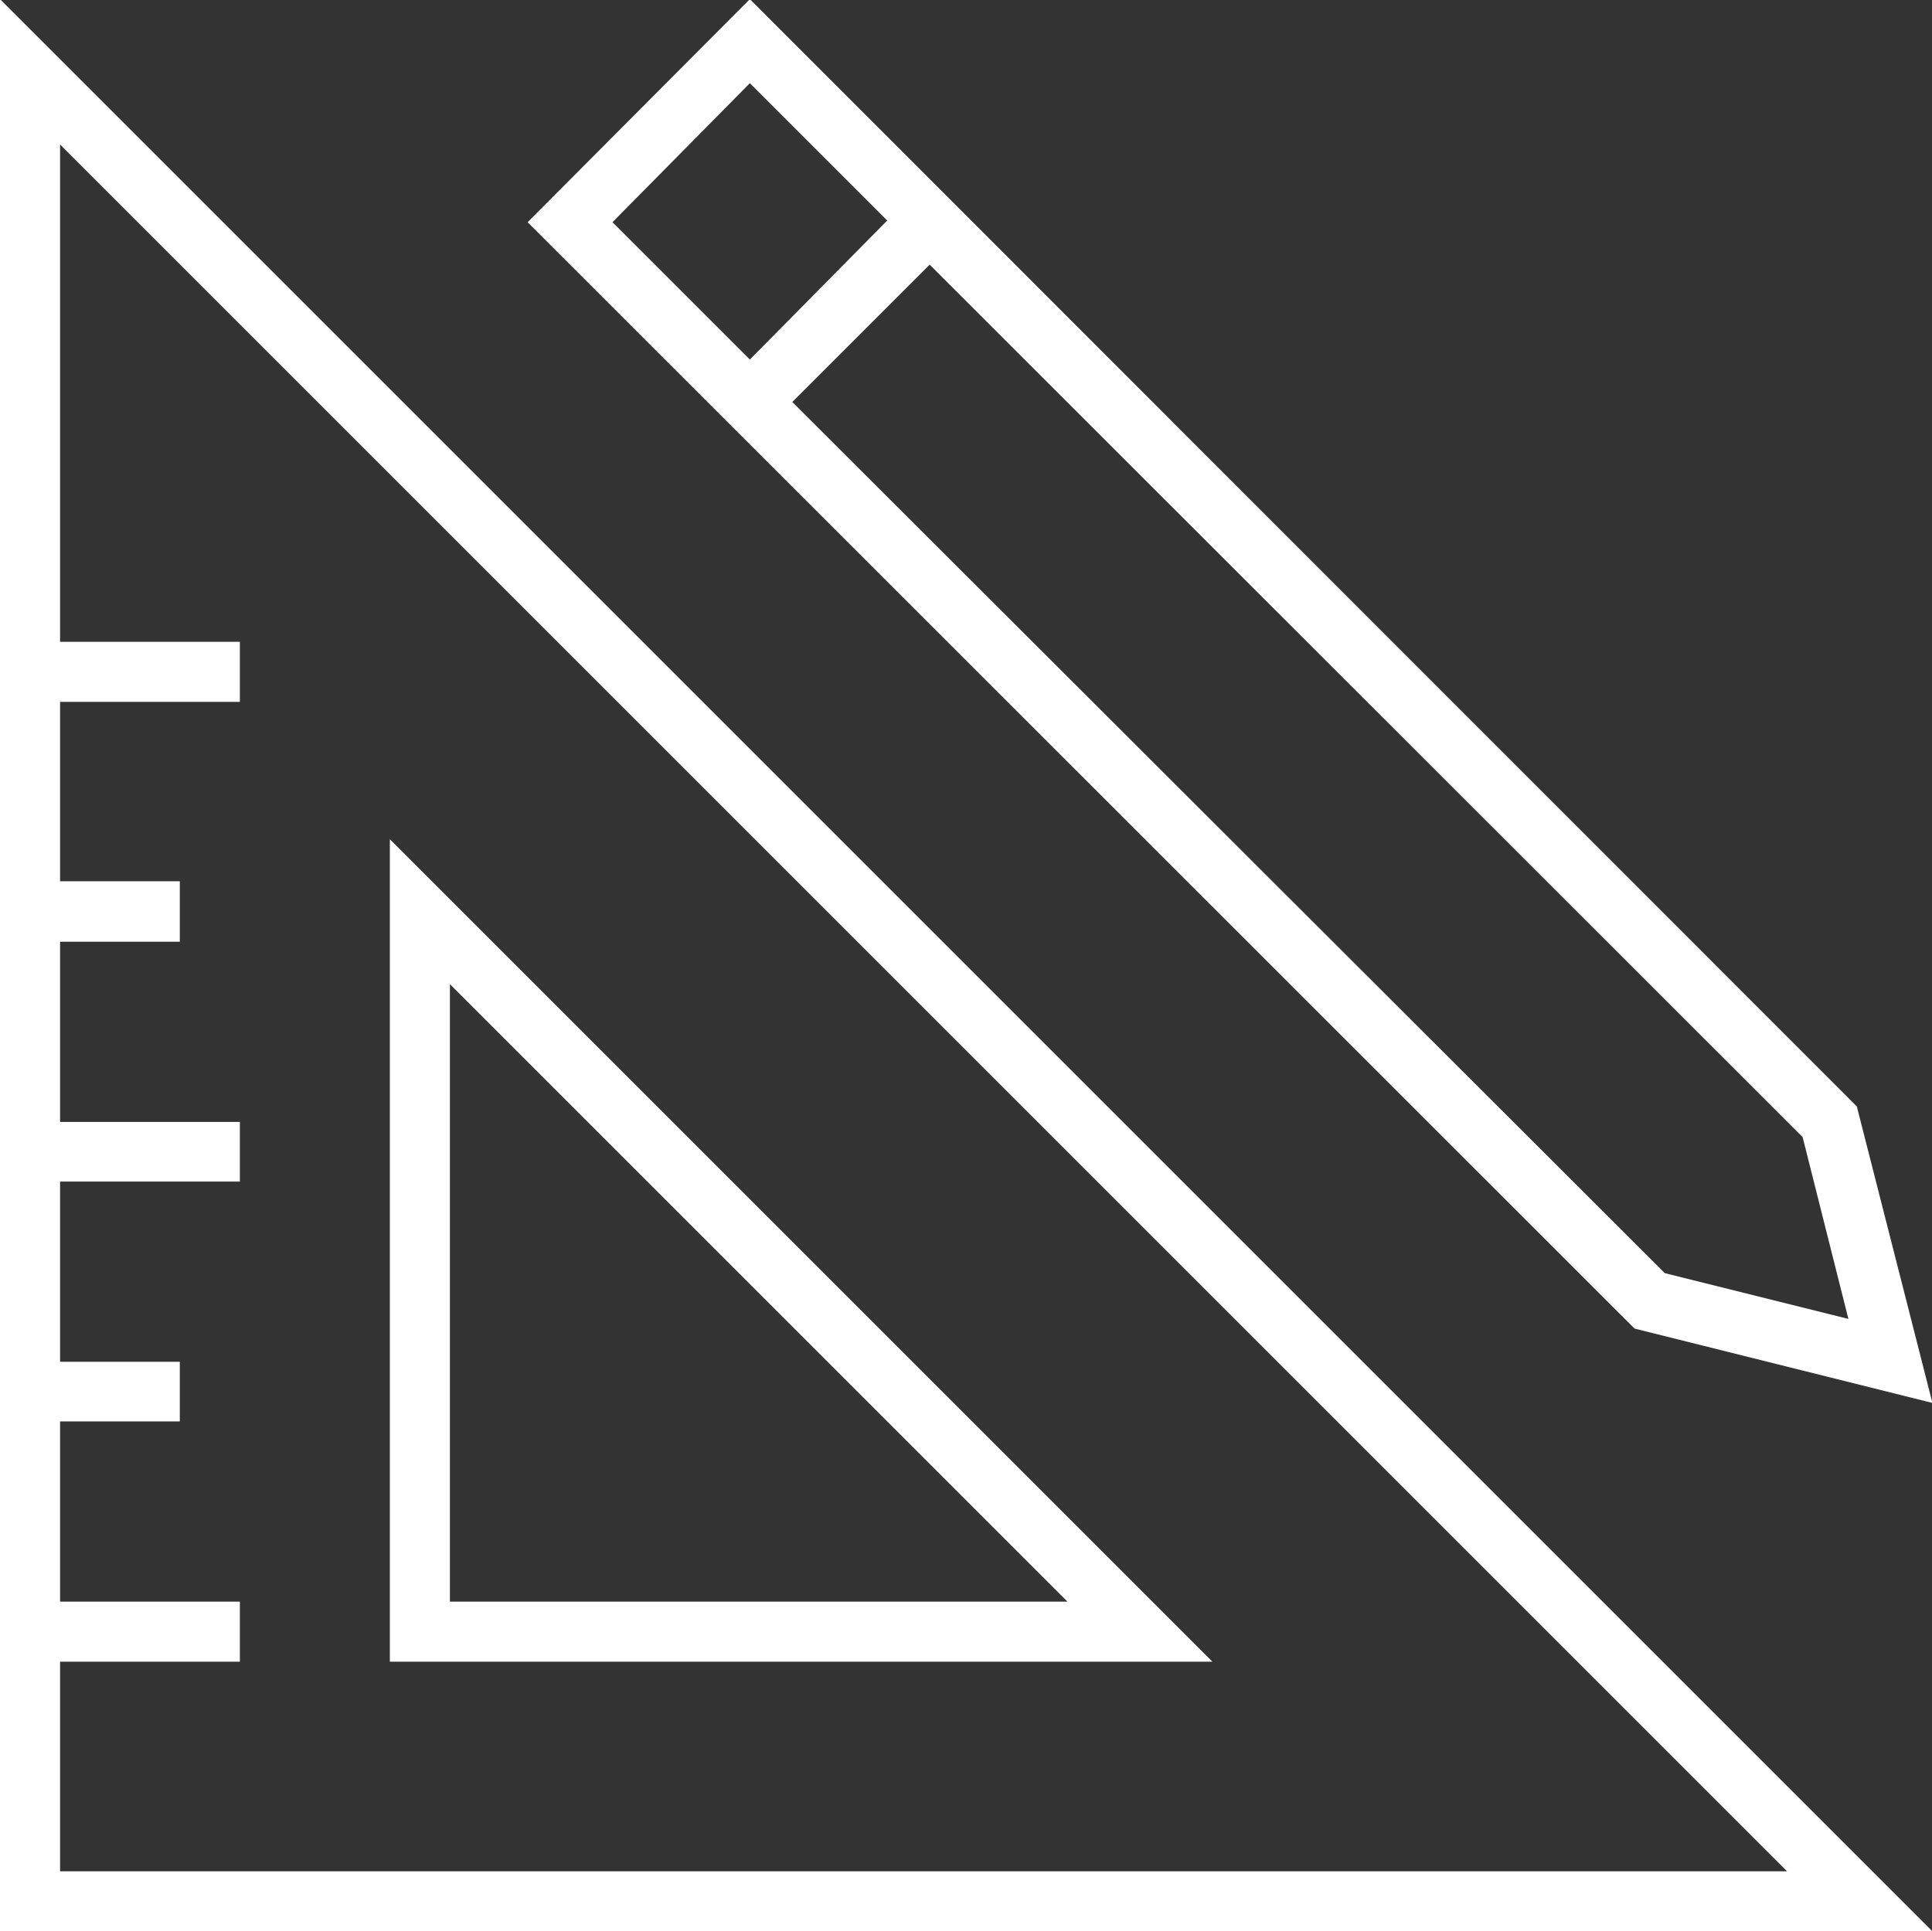
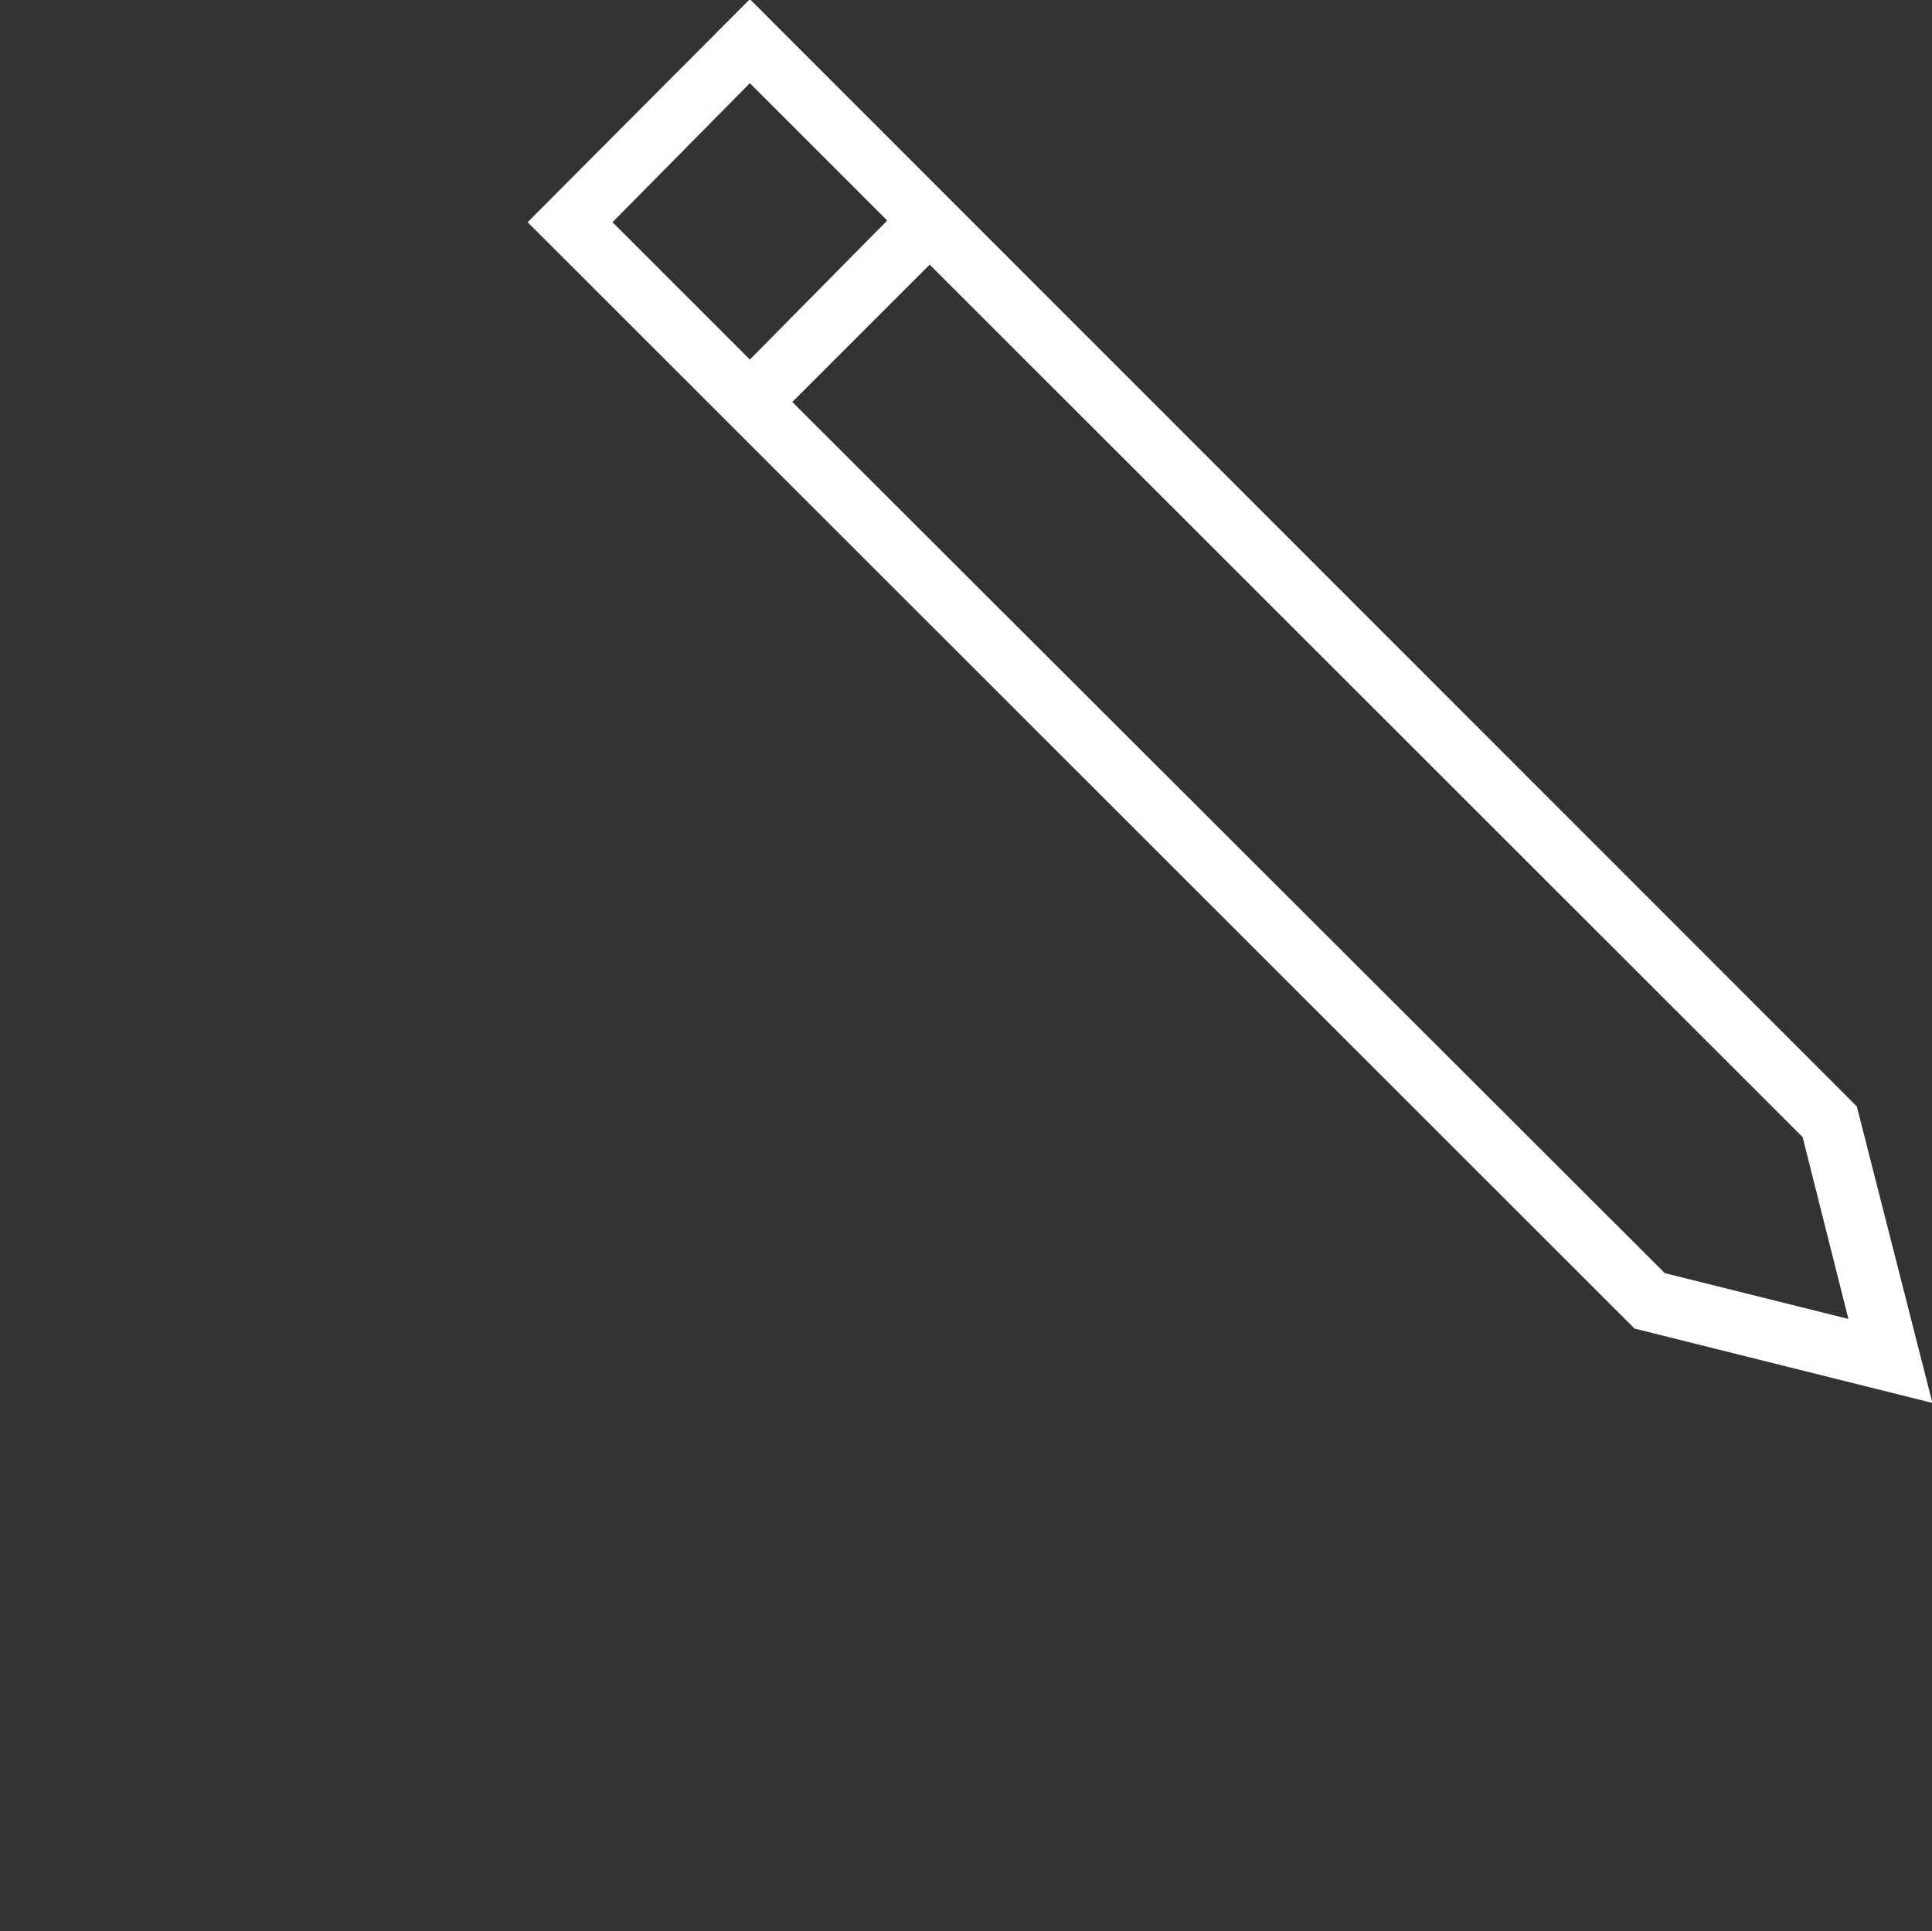
<svg xmlns="http://www.w3.org/2000/svg" id="sloi" width="45.99" height="45.98" viewBox="0 0 45.99 45.98">
  <rect x="0" y="0" width="45.99" height="45.98" fill="#333333" stroke="none" />
  <defs>
    <style>.cls-1{fill:#fff;}</style>
  </defs>
  <title>WLA_Ruler&amp;apos;n&amp;apos;Pencil0</title>
-   <path class="cls-1" d="M0,45.98H46L0-.02Zm1.43-6.42H5.71V38.13H1.43V33.84H4.28V32.42H1.43V28.13H5.71V26.71H1.43V22.42H4.28V20.98H1.43V16.71H5.71V15.28H1.43V3.44L42.54,44.55H1.43Z" />
-   <path class="cls-1" d="M9.28,19.98V39.56H28.86Zm1.43,3.45,14.7,14.7H10.71Z" />
  <path class="cls-1" d="M46,33.4l-1.8-7.06L17.85-.02,12.56,5.29,38.91,31.63Zm-2-2-4.37-1.09L18.86,9.57,22.13,6.3,42.91,27.07ZM17.85,1.98l3.27,3.27L17.85,8.56,14.58,5.29Z" />
</svg>